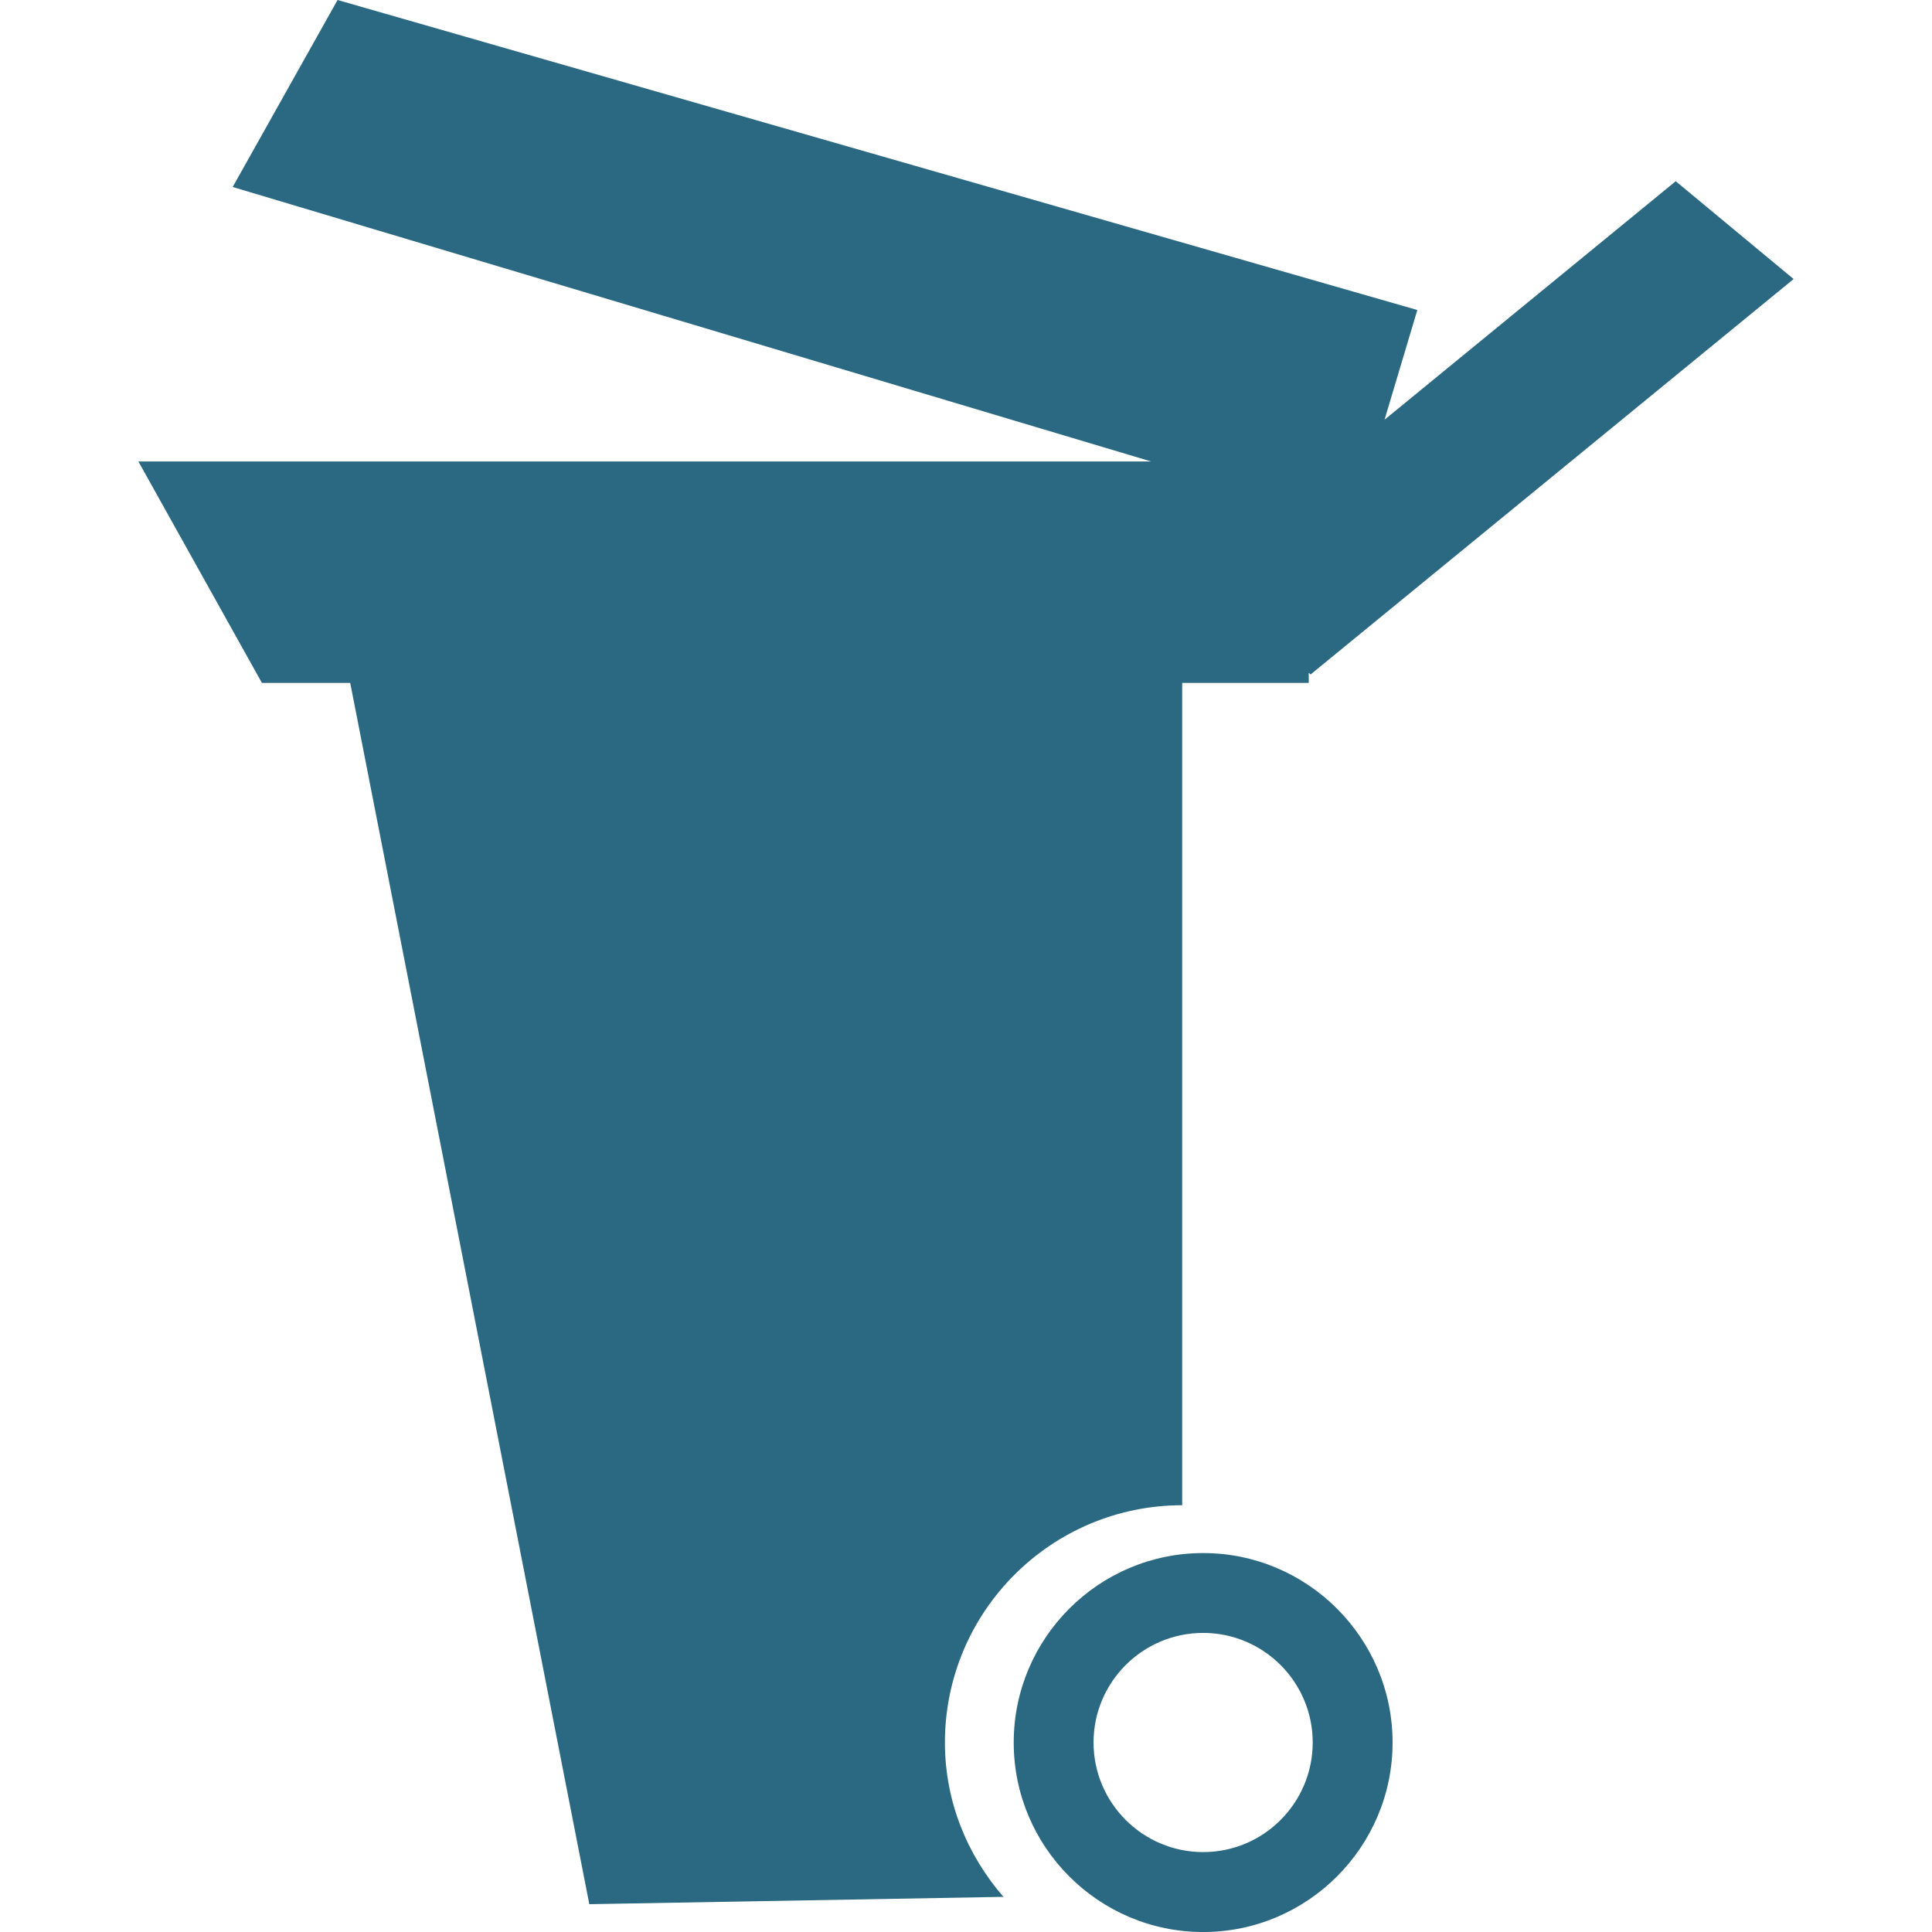
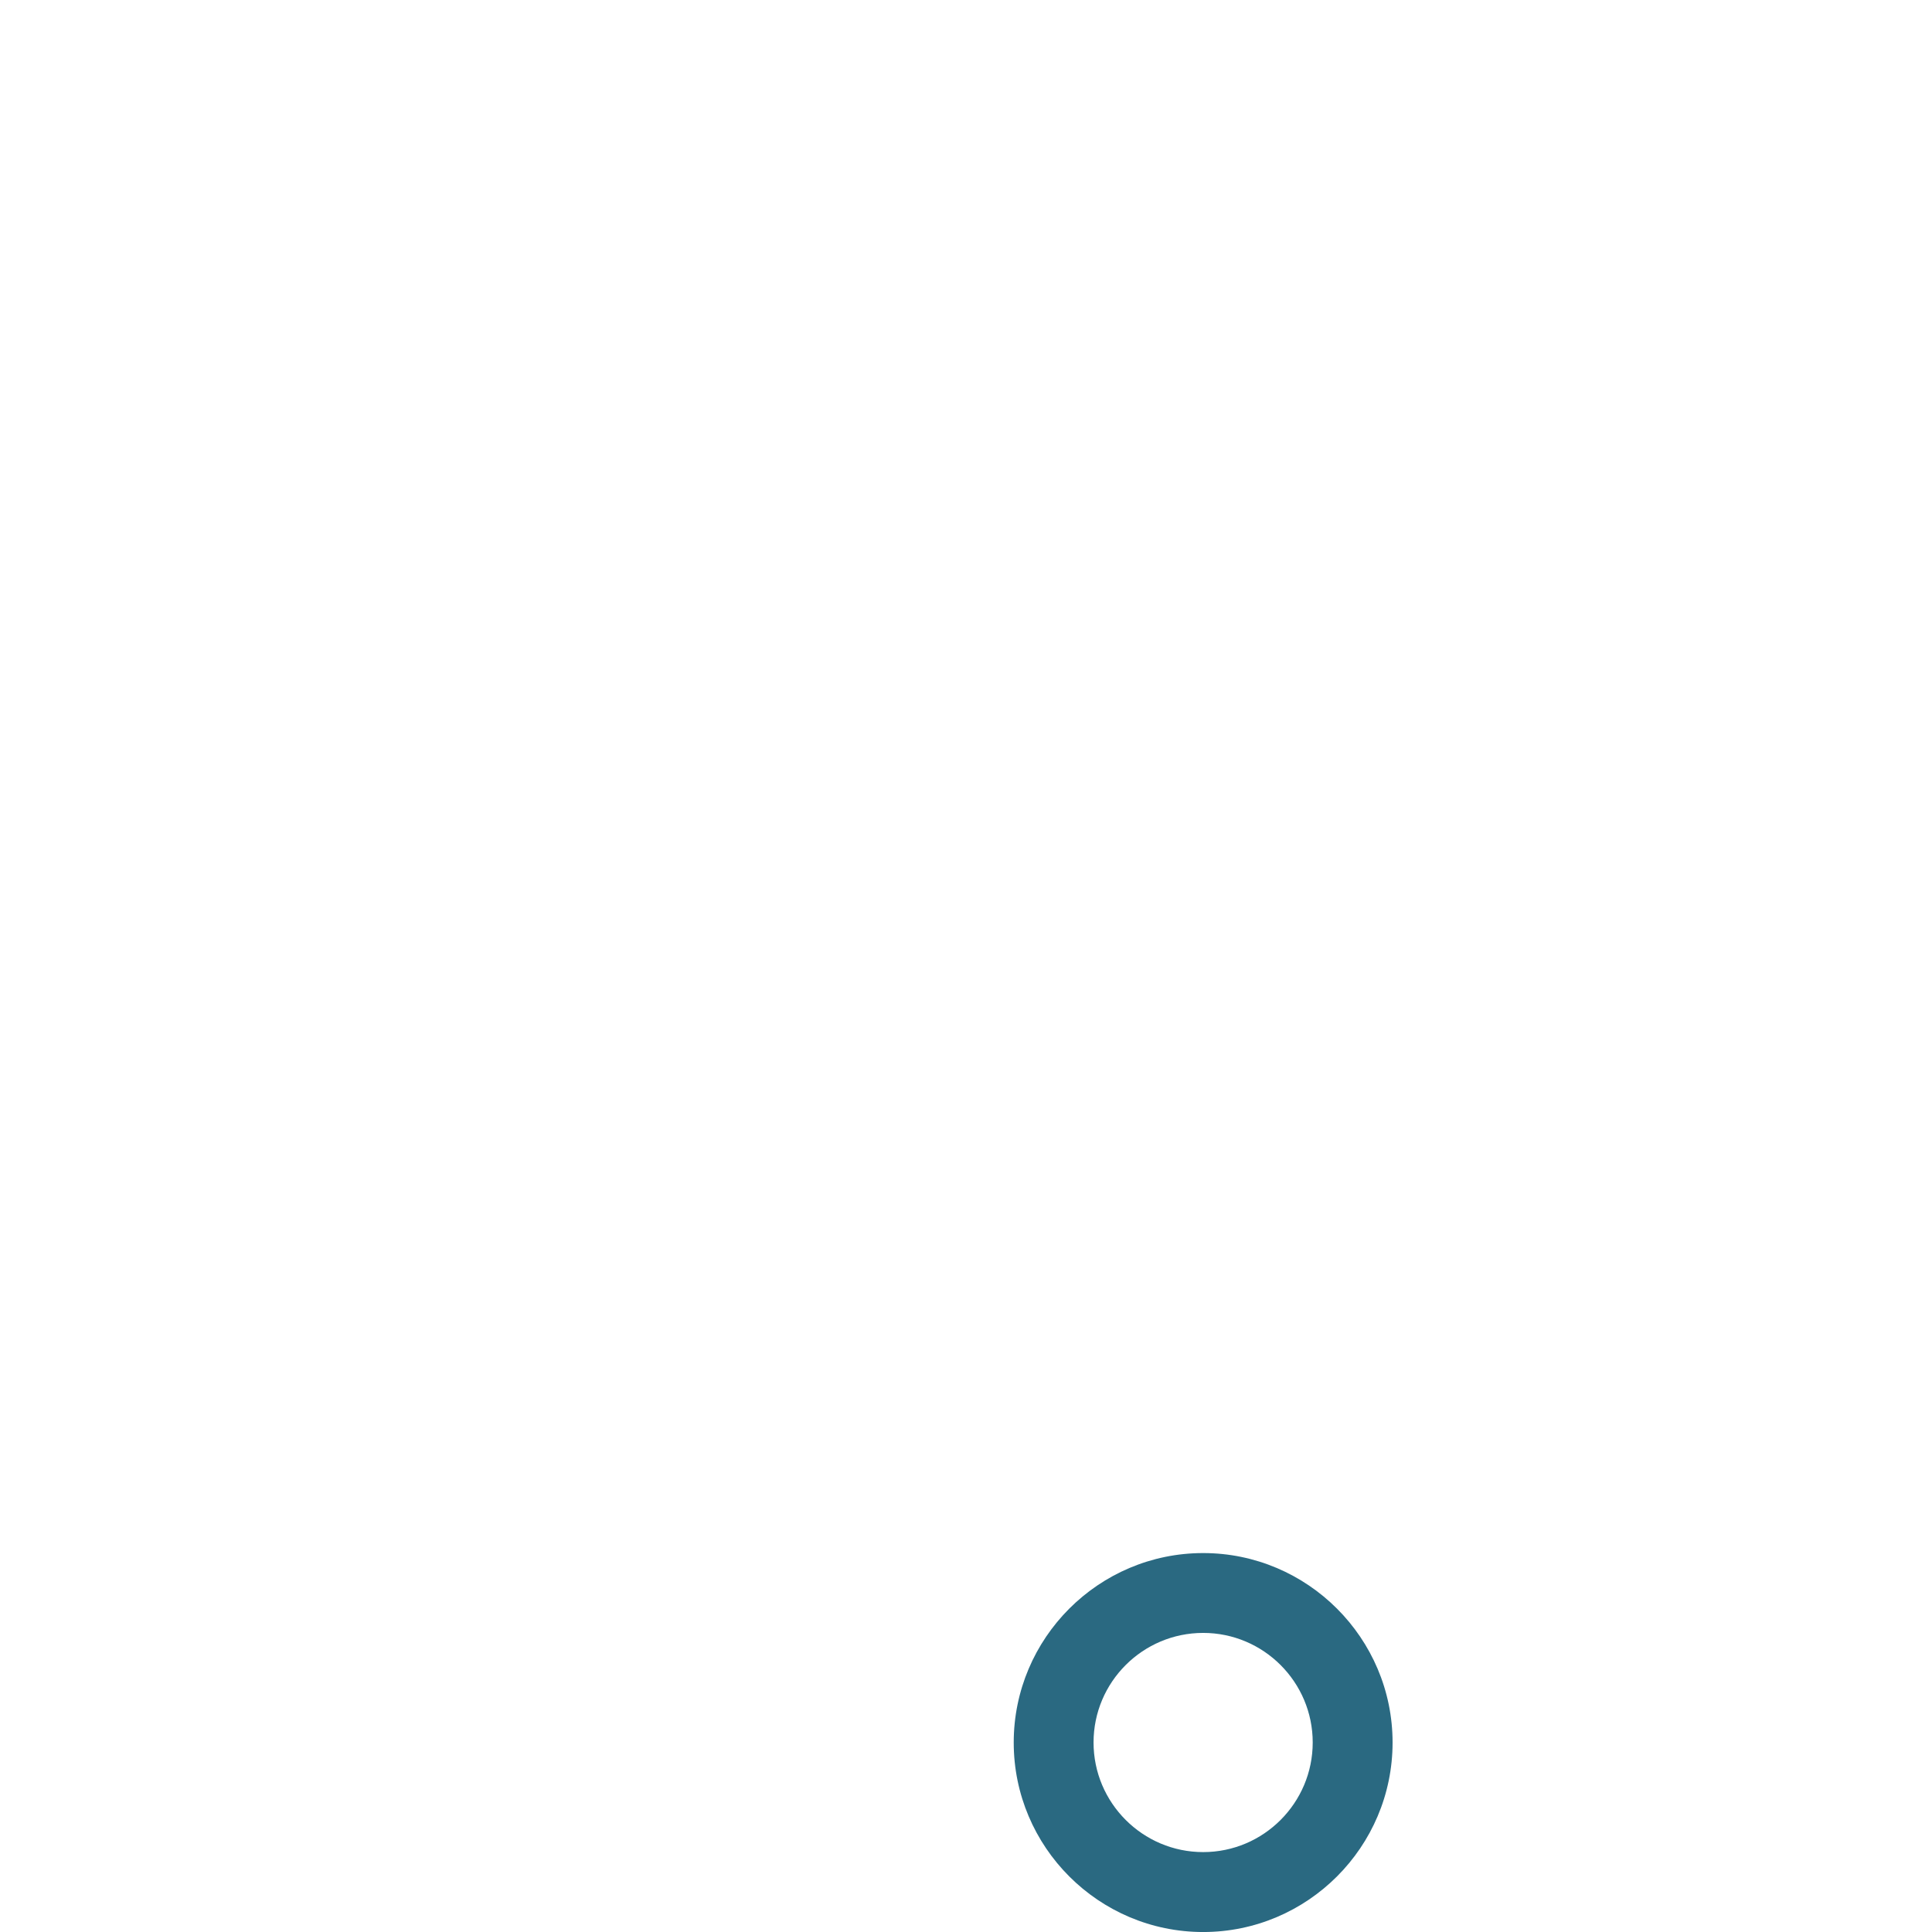
<svg xmlns="http://www.w3.org/2000/svg" version="1.1" id="Capa_1" x="0px" y="0px" width="512px" height="512px" viewBox="0 0 97.463 97.463" style="enable-background:new 0 0 97.463 97.463;" xml:space="preserve">
  <g>
    <g>
-       <path d="M59.638,75.934V34.451h6.383v-0.508l0.096,0.08l24.365-19.946l-5.947-4.935L69.846,21.173l1.653-5.534L17.029,0    l-5.291,9.433l46.33,13.846H6.981l6.232,11.171h4.454L29.729,96.06l20.892-0.37c-1.822-2.098-2.953-4.797-2.953-7.788    C47.671,81.296,53.03,75.934,59.638,75.934z" fill="#2a6981" />
      <path d="M60.696,78.347c-5.271,0-9.557,4.291-9.557,9.558s4.286,9.559,9.557,9.559c5.264,0,9.555-4.292,9.555-9.559    S65.959,78.347,60.696,78.347z M60.696,93.432c-3.049,0-5.53-2.481-5.53-5.53c0-3.05,2.481-5.527,5.53-5.527    c3.046,0,5.526,2.478,5.526,5.527C66.222,90.951,63.745,93.432,60.696,93.432z" fill="#2a6981" />
    </g>
  </g>
  <g>
</g>
  <g>
</g>
  <g>
</g>
  <g>
</g>
  <g>
</g>
  <g>
</g>
  <g>
</g>
  <g>
</g>
  <g>
</g>
  <g>
</g>
  <g>
</g>
  <g>
</g>
  <g>
</g>
  <g>
</g>
  <g>
</g>
</svg>